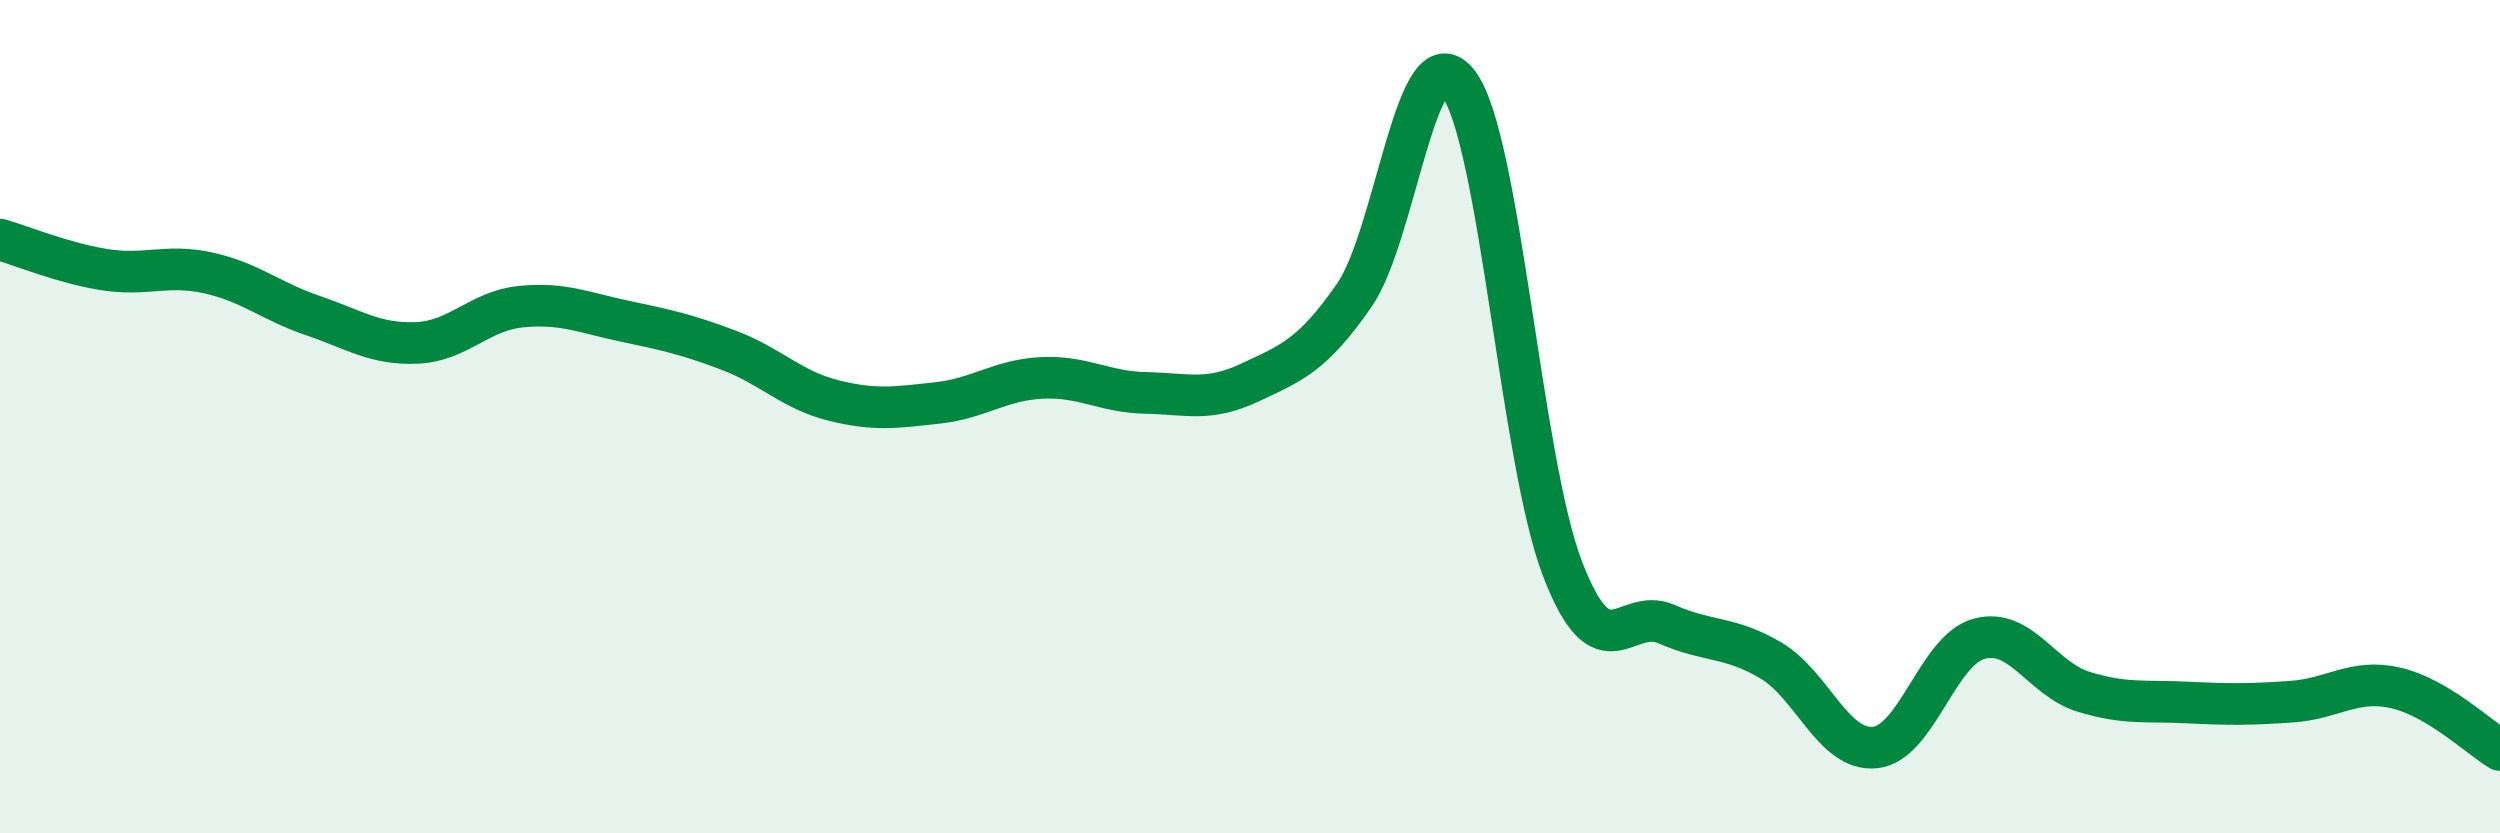
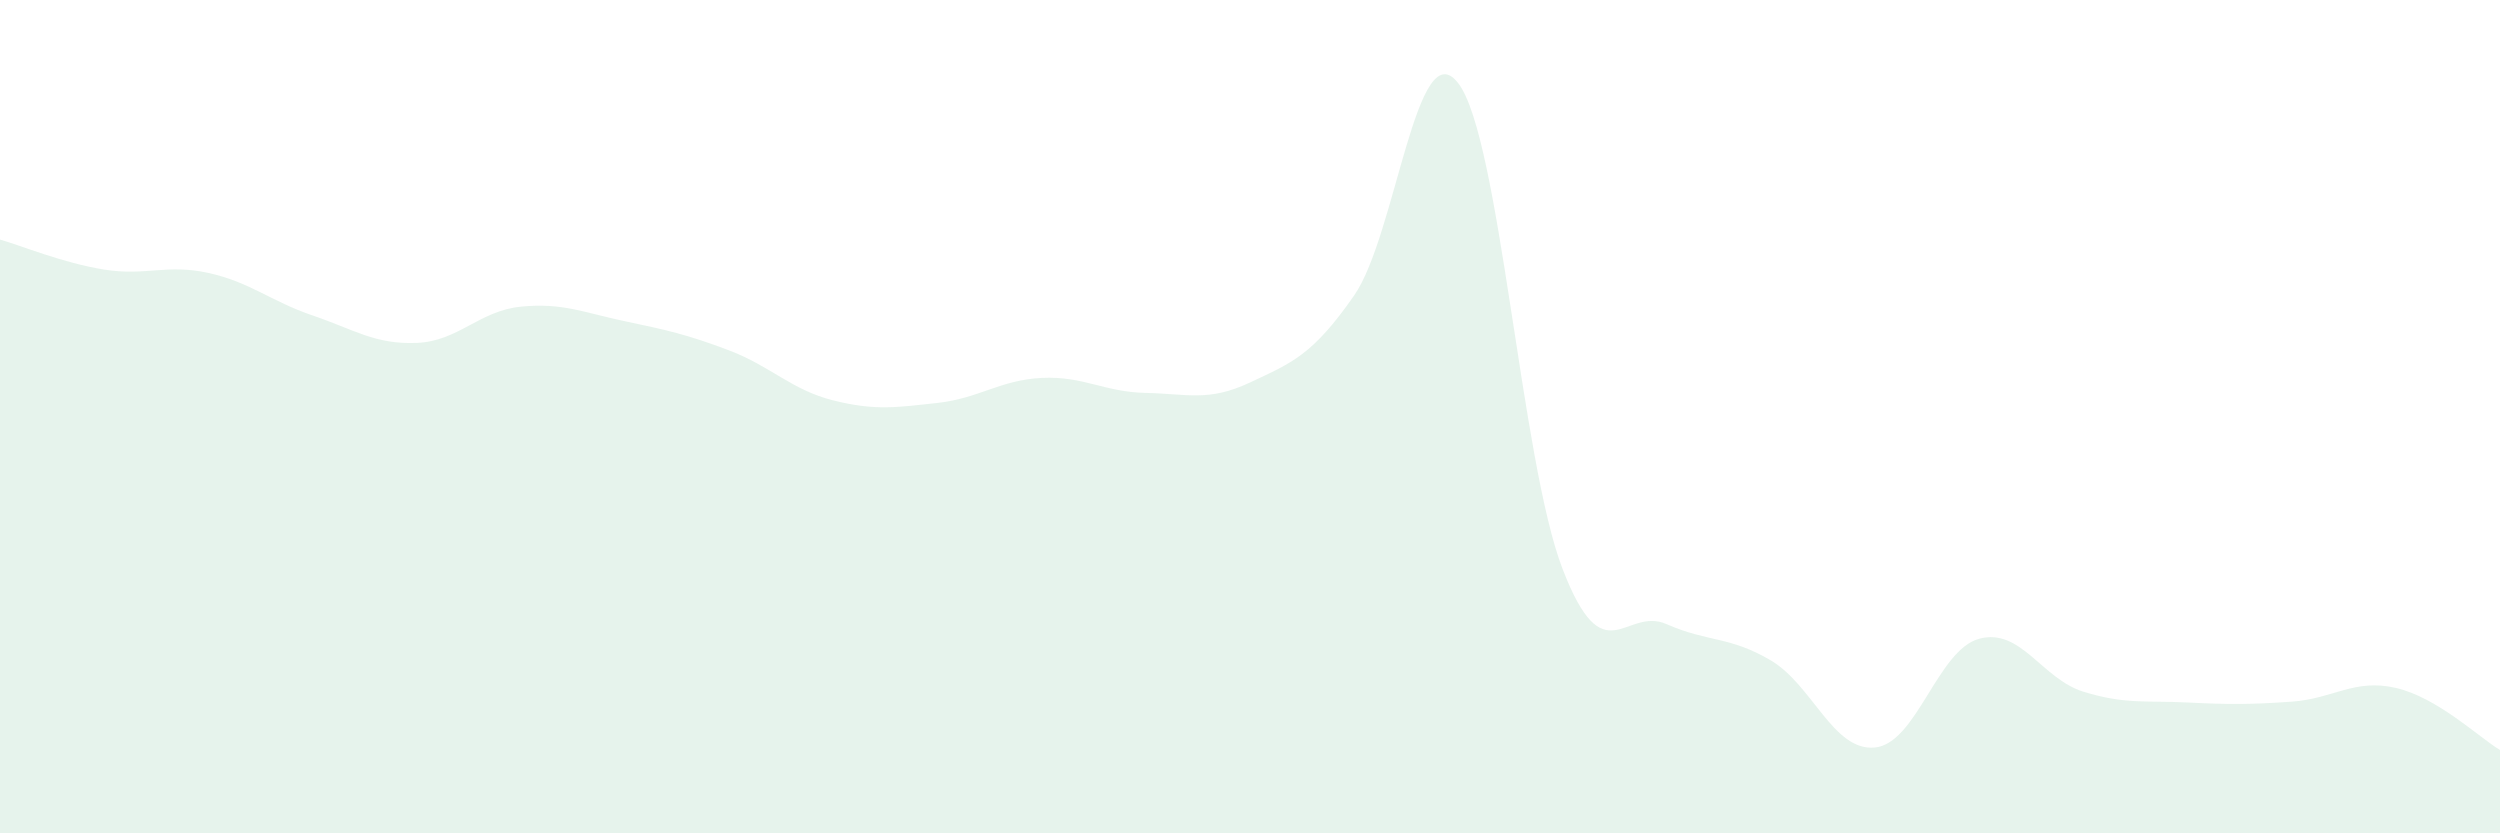
<svg xmlns="http://www.w3.org/2000/svg" width="60" height="20" viewBox="0 0 60 20">
  <path d="M 0,5.75 C 0.5,5.89 1.5,6.31 2.5,6.47 C 3.5,6.63 4,6.33 5,6.55 C 6,6.77 6.5,7.23 7.5,7.57 C 8.5,7.91 9,8.27 10,8.23 C 11,8.19 11.5,7.46 12.5,7.36 C 13.5,7.26 14,7.5 15,7.71 C 16,7.92 16.5,8.03 17.5,8.41 C 18.5,8.79 19,9.36 20,9.61 C 21,9.86 21.5,9.78 22.5,9.67 C 23.5,9.56 24,9.12 25,9.07 C 26,9.02 26.5,9.41 27.5,9.43 C 28.5,9.45 29,9.65 30,9.18 C 31,8.71 31.5,8.53 32.5,7.09 C 33.5,5.65 34,0.69 35,2 C 36,3.31 36.5,11.05 37.5,13.65 C 38.5,16.25 39,14.54 40,14.98 C 41,15.42 41.5,15.26 42.5,15.85 C 43.5,16.44 44,18.04 45,17.94 C 46,17.84 46.5,15.6 47.5,15.33 C 48.5,15.06 49,16.29 50,16.6 C 51,16.91 51.5,16.81 52.5,16.86 C 53.5,16.91 54,16.91 55,16.84 C 56,16.77 56.5,16.28 57.5,16.51 C 58.5,16.74 59.5,17.7 60,18L60 20L0 20Z" fill="#008740" opacity="0.1" stroke-linecap="round" stroke-linejoin="round" />
-   <path d="M 0,5.75 C 0.5,5.89 1.5,6.31 2.5,6.47 C 3.5,6.63 4,6.33 5,6.55 C 6,6.77 6.5,7.23 7.5,7.57 C 8.5,7.91 9,8.27 10,8.23 C 11,8.19 11.5,7.46 12.5,7.36 C 13.5,7.26 14,7.5 15,7.71 C 16,7.92 16.5,8.03 17.5,8.41 C 18.5,8.79 19,9.36 20,9.61 C 21,9.86 21.5,9.78 22.5,9.67 C 23.5,9.56 24,9.12 25,9.07 C 26,9.02 26.5,9.41 27.5,9.43 C 28.5,9.45 29,9.65 30,9.18 C 31,8.71 31.5,8.53 32.5,7.09 C 33.5,5.65 34,0.69 35,2 C 36,3.31 36.5,11.05 37.5,13.65 C 38.5,16.25 39,14.54 40,14.98 C 41,15.42 41.5,15.26 42.5,15.85 C 43.5,16.44 44,18.04 45,17.94 C 46,17.84 46.5,15.6 47.5,15.33 C 48.5,15.06 49,16.29 50,16.6 C 51,16.91 51.5,16.81 52.5,16.86 C 53.5,16.91 54,16.91 55,16.84 C 56,16.77 56.5,16.28 57.5,16.51 C 58.5,16.74 59.5,17.7 60,18" stroke="#008740" stroke-width="1" fill="none" stroke-linecap="round" stroke-linejoin="round" />
</svg>